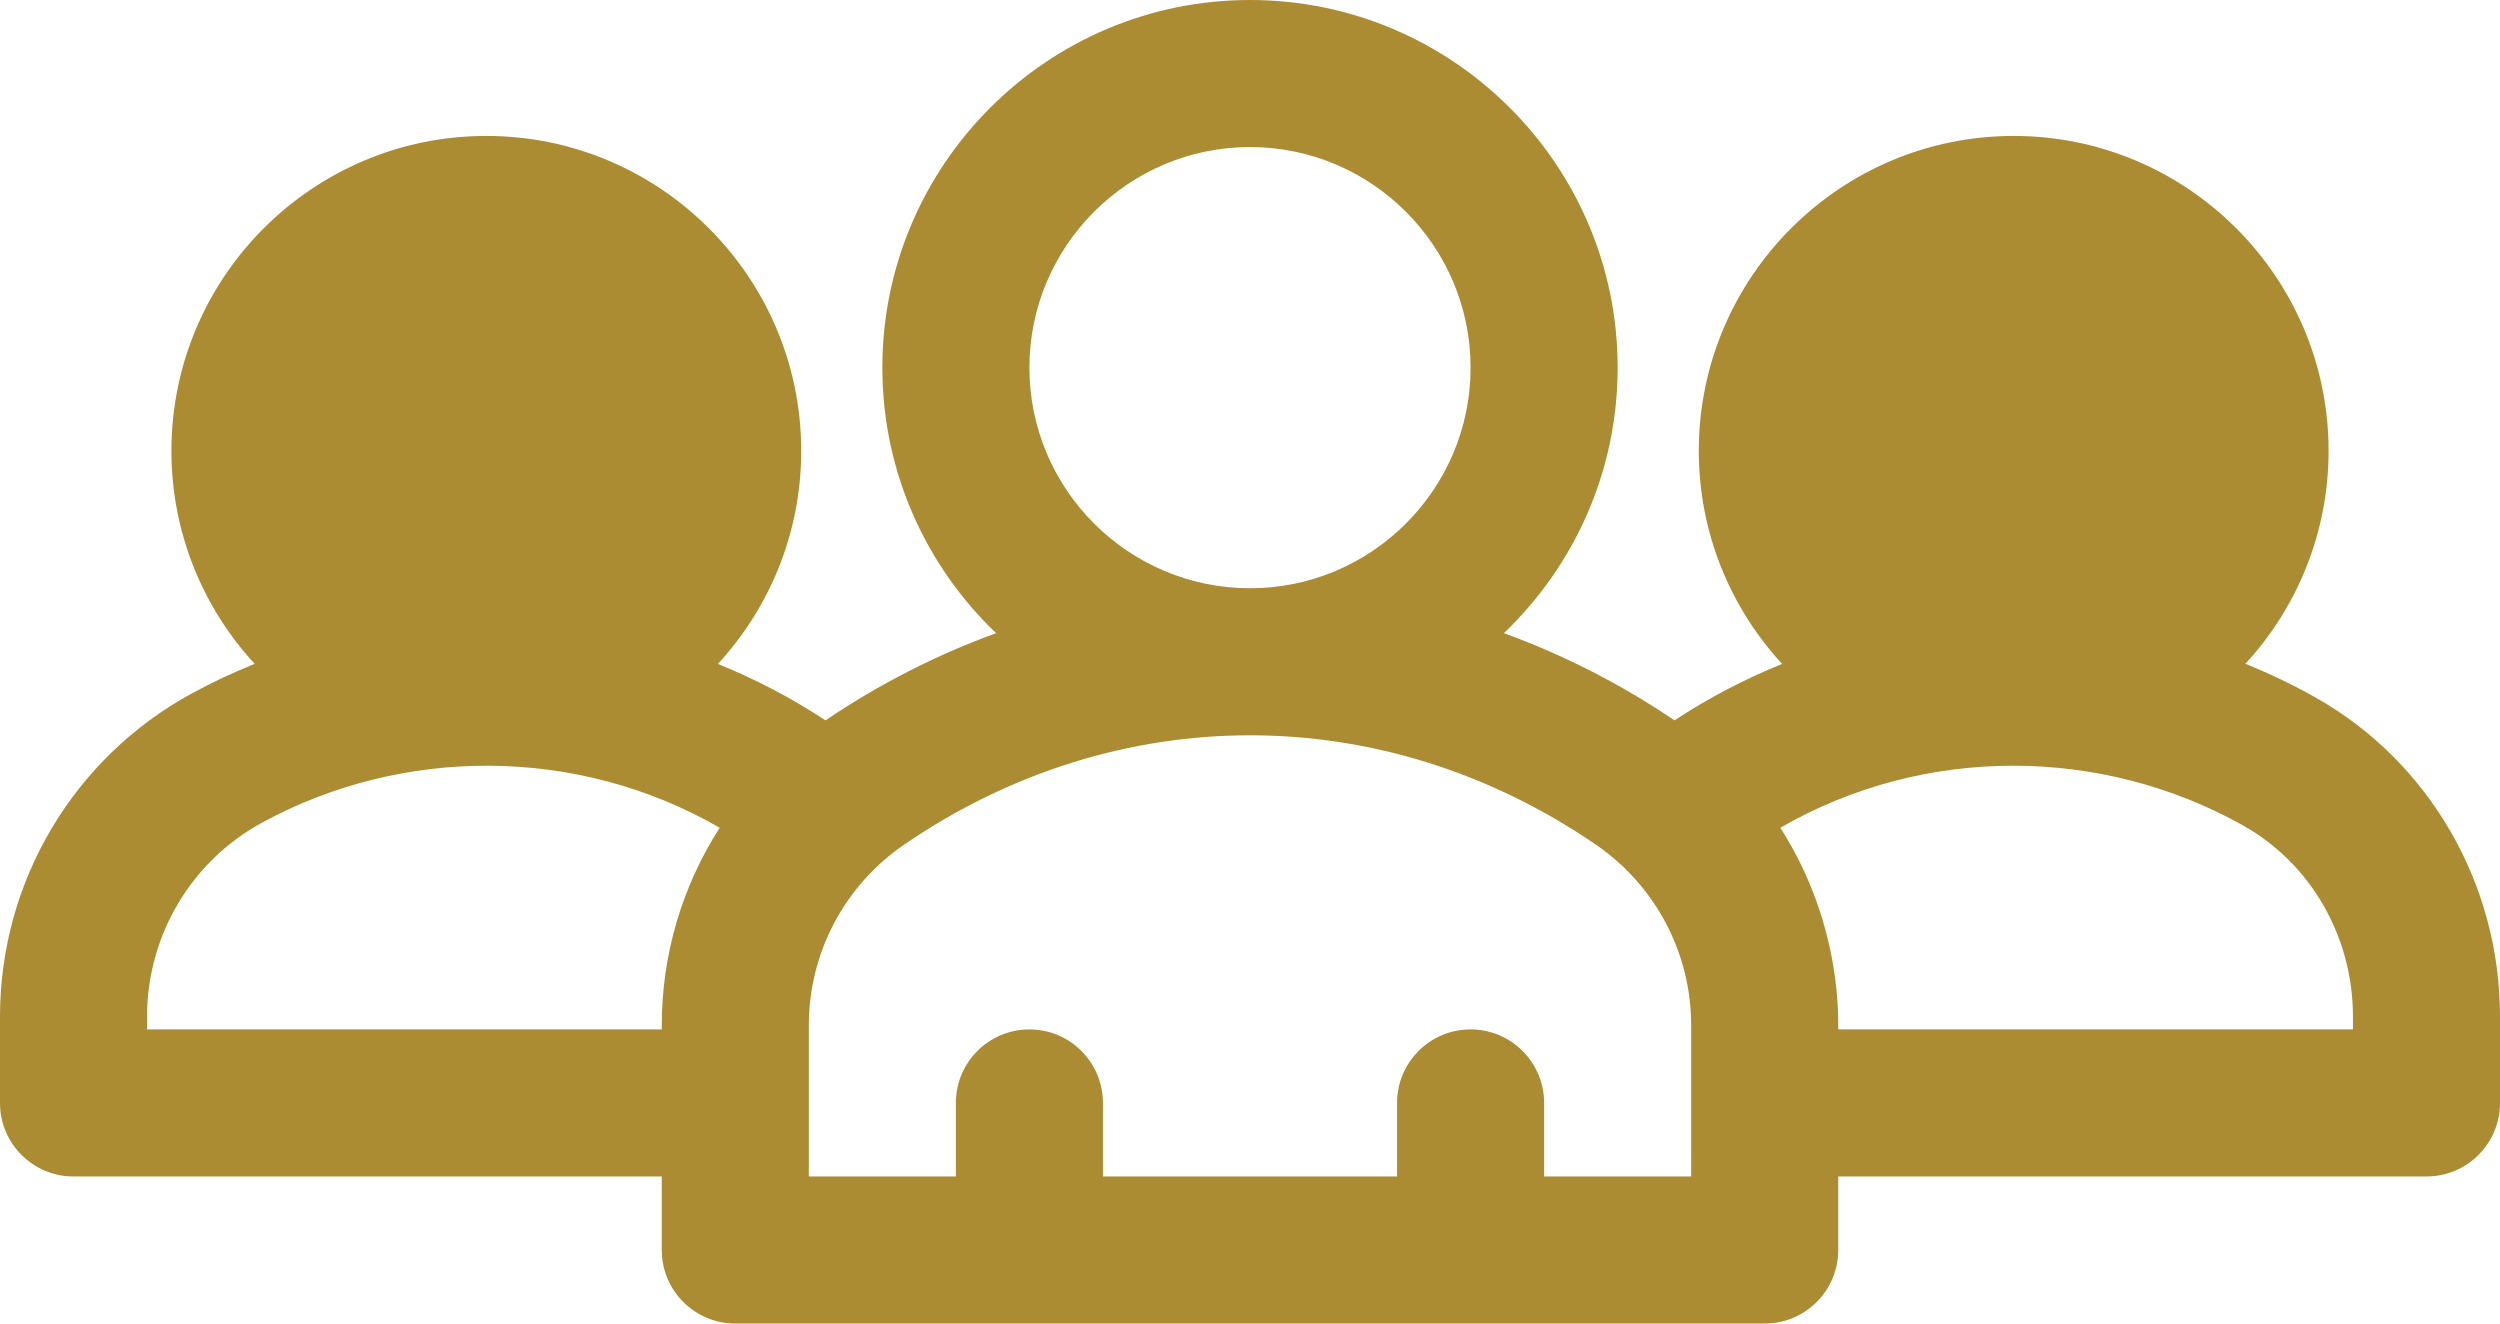
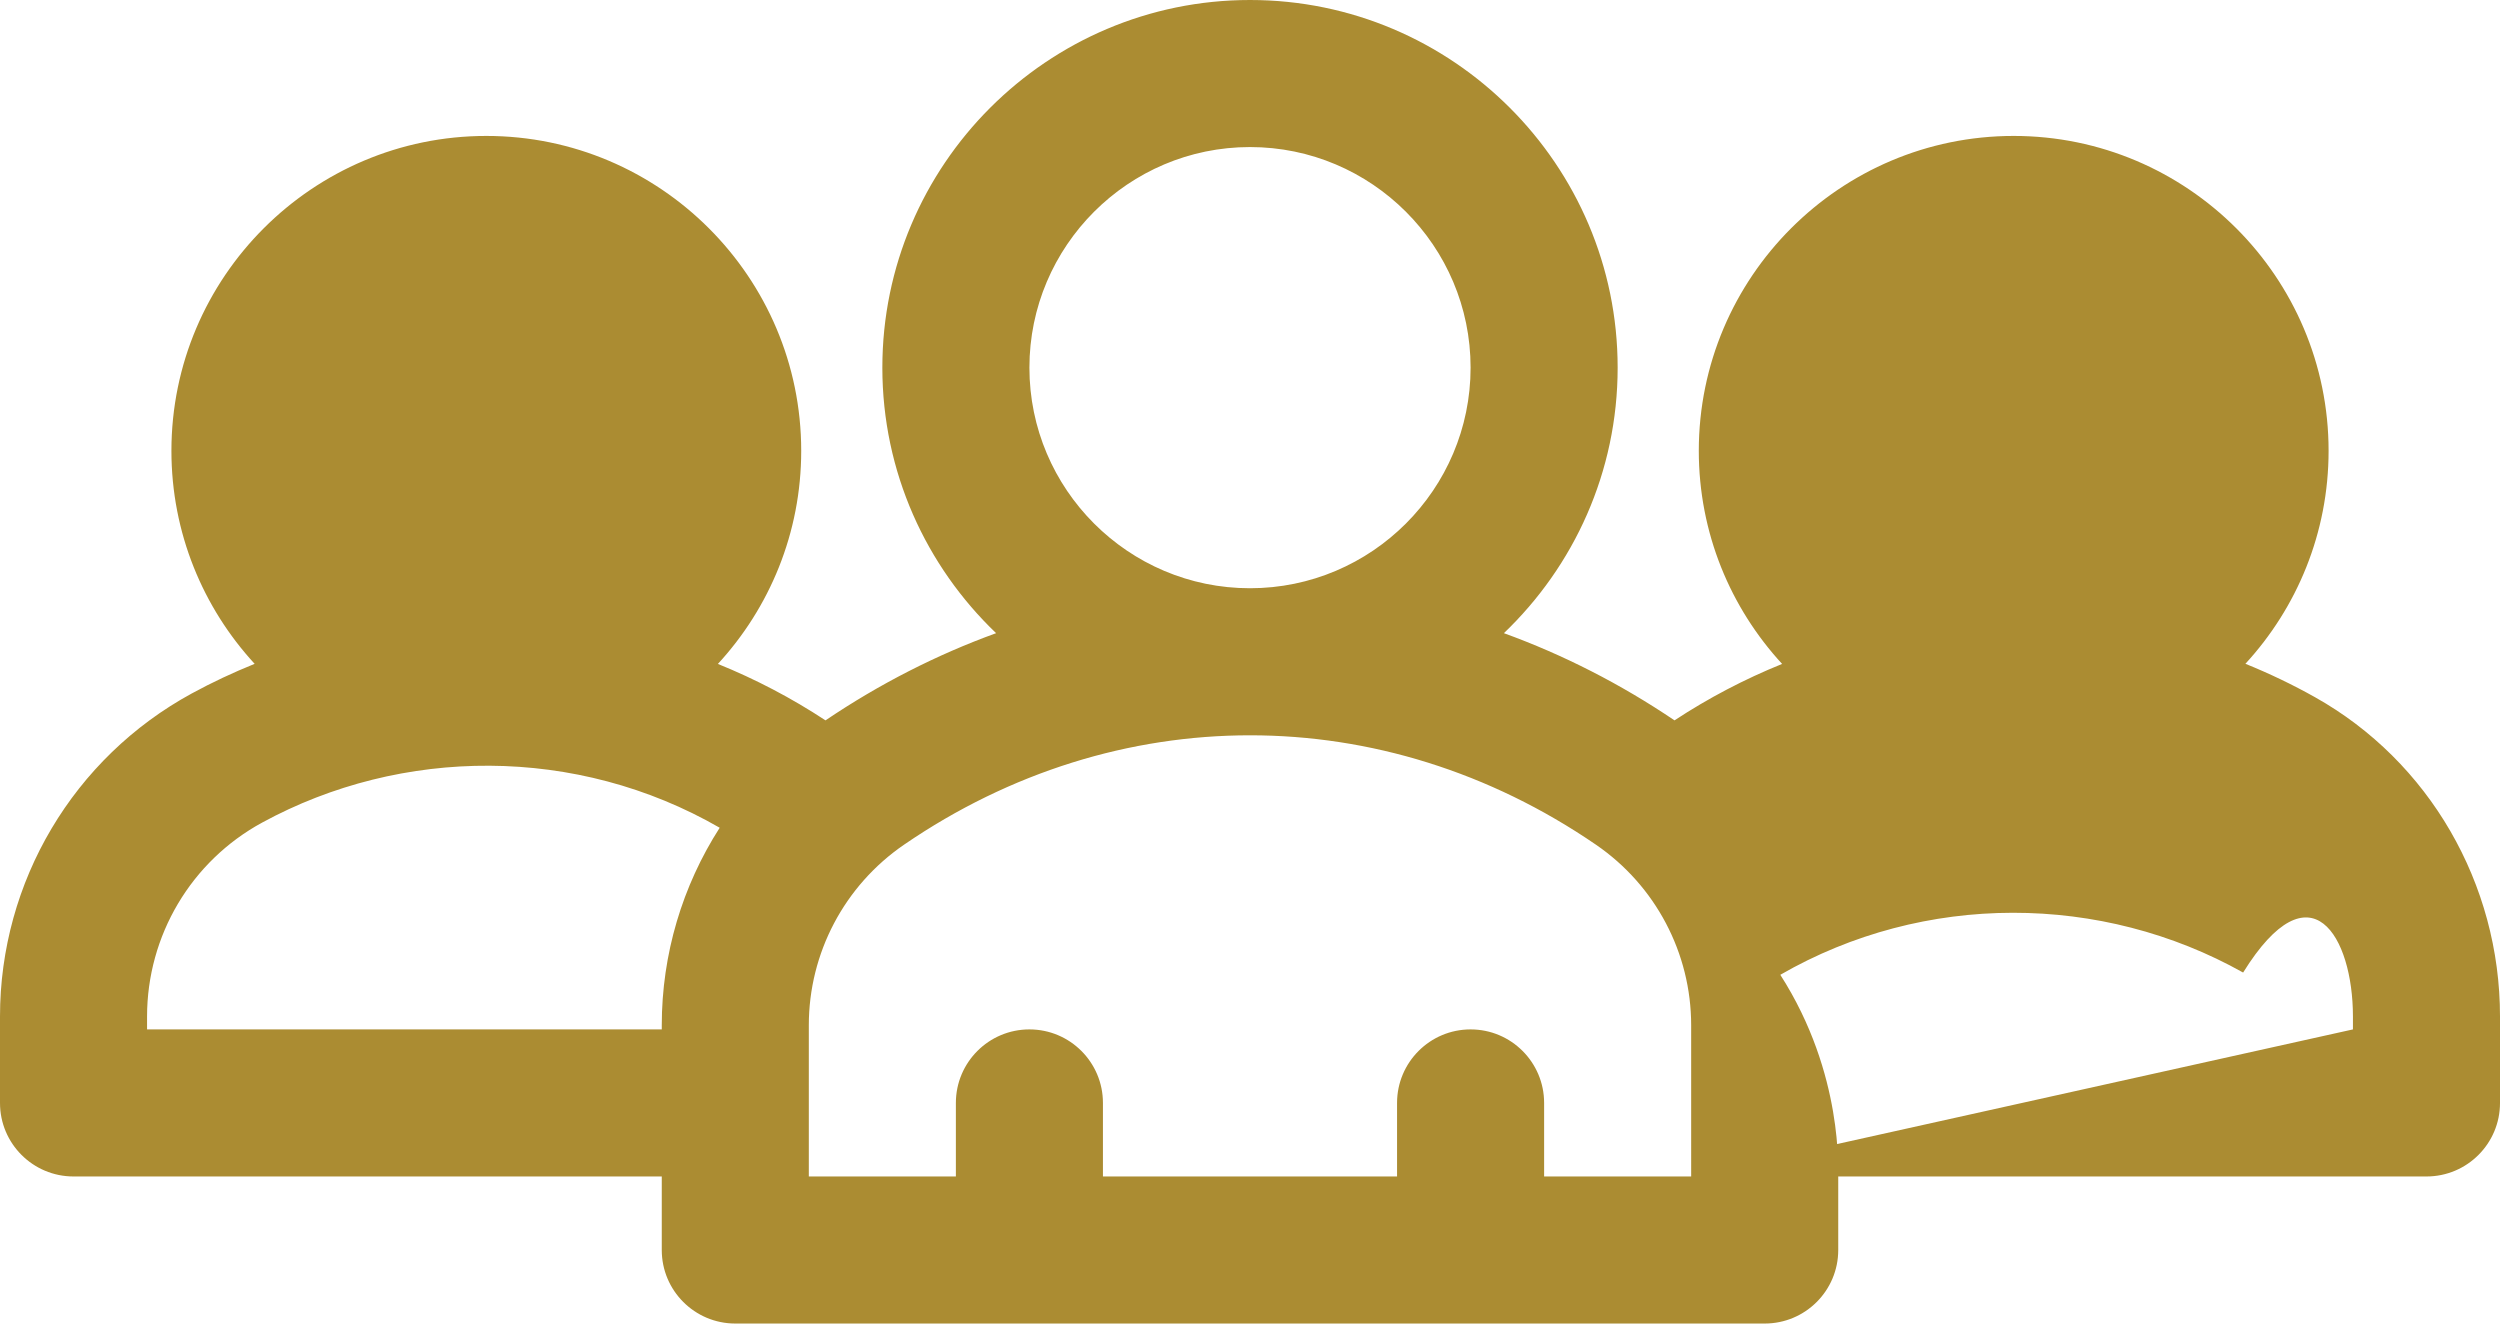
<svg xmlns="http://www.w3.org/2000/svg" fill="#ab8c32" height="270" preserveAspectRatio="xMidYMid meet" version="1" viewBox="1.0 121.0 510.0 270.0" width="510" zoomAndPan="magnify">
  <g>
    <g id="change1_1">
-       <path d="M473.28,263.24c-4.594-2.579-9.346-4.855-14.217-6.827c10.527-11.445,16.969-26.705,16.969-43.445 c0-35.421-28.817-64.238-64.239-64.238c-35.421,0-64.238,28.817-64.238,64.238c0,16.754,6.453,32.025,16.997,43.473 c-7.662,3.101-15.021,6.954-21.952,11.513c-11.003-7.432-22.682-13.387-34.807-17.788C322.076,236.504,331,217.281,331,196 c0-41.355-33.645-75-75-75s-75,33.645-75,75c0,21.281,8.923,40.504,23.207,54.167c-12.125,4.401-23.804,10.356-34.807,17.788 c-6.93-4.559-14.29-8.412-21.951-11.513c10.543-11.449,16.997-26.719,16.997-43.473c0-35.421-28.817-64.238-64.238-64.238 c-35.422,0-64.239,28.817-64.239,64.238c0,16.744,6.445,32.007,16.977,43.453c-4.38,1.772-8.666,3.779-12.82,6.041 C15.991,275.605,1,300.863,1,328.379V346c0,8.284,6.716,15,15,15h120v15c0,8.284,6.716,15,15,15h210c8.284,0,15-6.716,15-15v-15 h120c8.284,0,15-6.716,15-15v-17.64C511,301.252,496.547,276.299,473.28,263.24z M136,330.151V331H31v-2.621 c0-16.522,8.994-31.685,23.473-39.569c28.487-15.514,64.161-15.773,93.345,1.05C140.21,301.718,136,315.655,136,330.151z M256,151 c24.813,0,45,20.187,45,45s-20.187,45-45,45s-45-20.187-45-45S231.187,151,256,151z M346,361h-30v-15c0-8.284-6.716-15-15-15 s-15,6.716-15,15v15h-60v-15c0-8.284-6.716-15-15-15s-15,6.716-15,15v15h-30v-30.849c0-14.731,7.268-28.505,19.441-36.845 c43.385-29.723,97.686-29.755,141.118,0.001c12.173,8.339,19.44,22.112,19.44,36.844V361z M481,331H376 c-0.118-0.822,1.234-20.796-11.818-41.14c29.402-16.948,65.58-16.642,94.414-0.459C472.415,297.157,481,312.086,481,328.36V331z" />
+       <path d="M473.28,263.24c-4.594-2.579-9.346-4.855-14.217-6.827c10.527-11.445,16.969-26.705,16.969-43.445 c0-35.421-28.817-64.238-64.239-64.238c-35.421,0-64.238,28.817-64.238,64.238c0,16.754,6.453,32.025,16.997,43.473 c-7.662,3.101-15.021,6.954-21.952,11.513c-11.003-7.432-22.682-13.387-34.807-17.788C322.076,236.504,331,217.281,331,196 c0-41.355-33.645-75-75-75s-75,33.645-75,75c0,21.281,8.923,40.504,23.207,54.167c-12.125,4.401-23.804,10.356-34.807,17.788 c-6.93-4.559-14.29-8.412-21.951-11.513c10.543-11.449,16.997-26.719,16.997-43.473c0-35.421-28.817-64.238-64.238-64.238 c-35.422,0-64.239,28.817-64.239,64.238c0,16.744,6.445,32.007,16.977,43.453c-4.38,1.772-8.666,3.779-12.82,6.041 C15.991,275.605,1,300.863,1,328.379V346c0,8.284,6.716,15,15,15h120v15c0,8.284,6.716,15,15,15h210c8.284,0,15-6.716,15-15v-15 h120c8.284,0,15-6.716,15-15v-17.64C511,301.252,496.547,276.299,473.28,263.24z M136,330.151V331H31v-2.621 c0-16.522,8.994-31.685,23.473-39.569c28.487-15.514,64.161-15.773,93.345,1.05C140.21,301.718,136,315.655,136,330.151z M256,151 c24.813,0,45,20.187,45,45s-20.187,45-45,45s-45-20.187-45-45S231.187,151,256,151z M346,361h-30v-15c0-8.284-6.716-15-15-15 s-15,6.716-15,15v15h-60v-15c0-8.284-6.716-15-15-15s-15,6.716-15,15v15h-30v-30.849c0-14.731,7.268-28.505,19.441-36.845 c43.385-29.723,97.686-29.755,141.118,0.001c12.173,8.339,19.44,22.112,19.44,36.844V361z H376 c-0.118-0.822,1.234-20.796-11.818-41.14c29.402-16.948,65.58-16.642,94.414-0.459C472.415,297.157,481,312.086,481,328.36V331z" />
    </g>
  </g>
</svg>